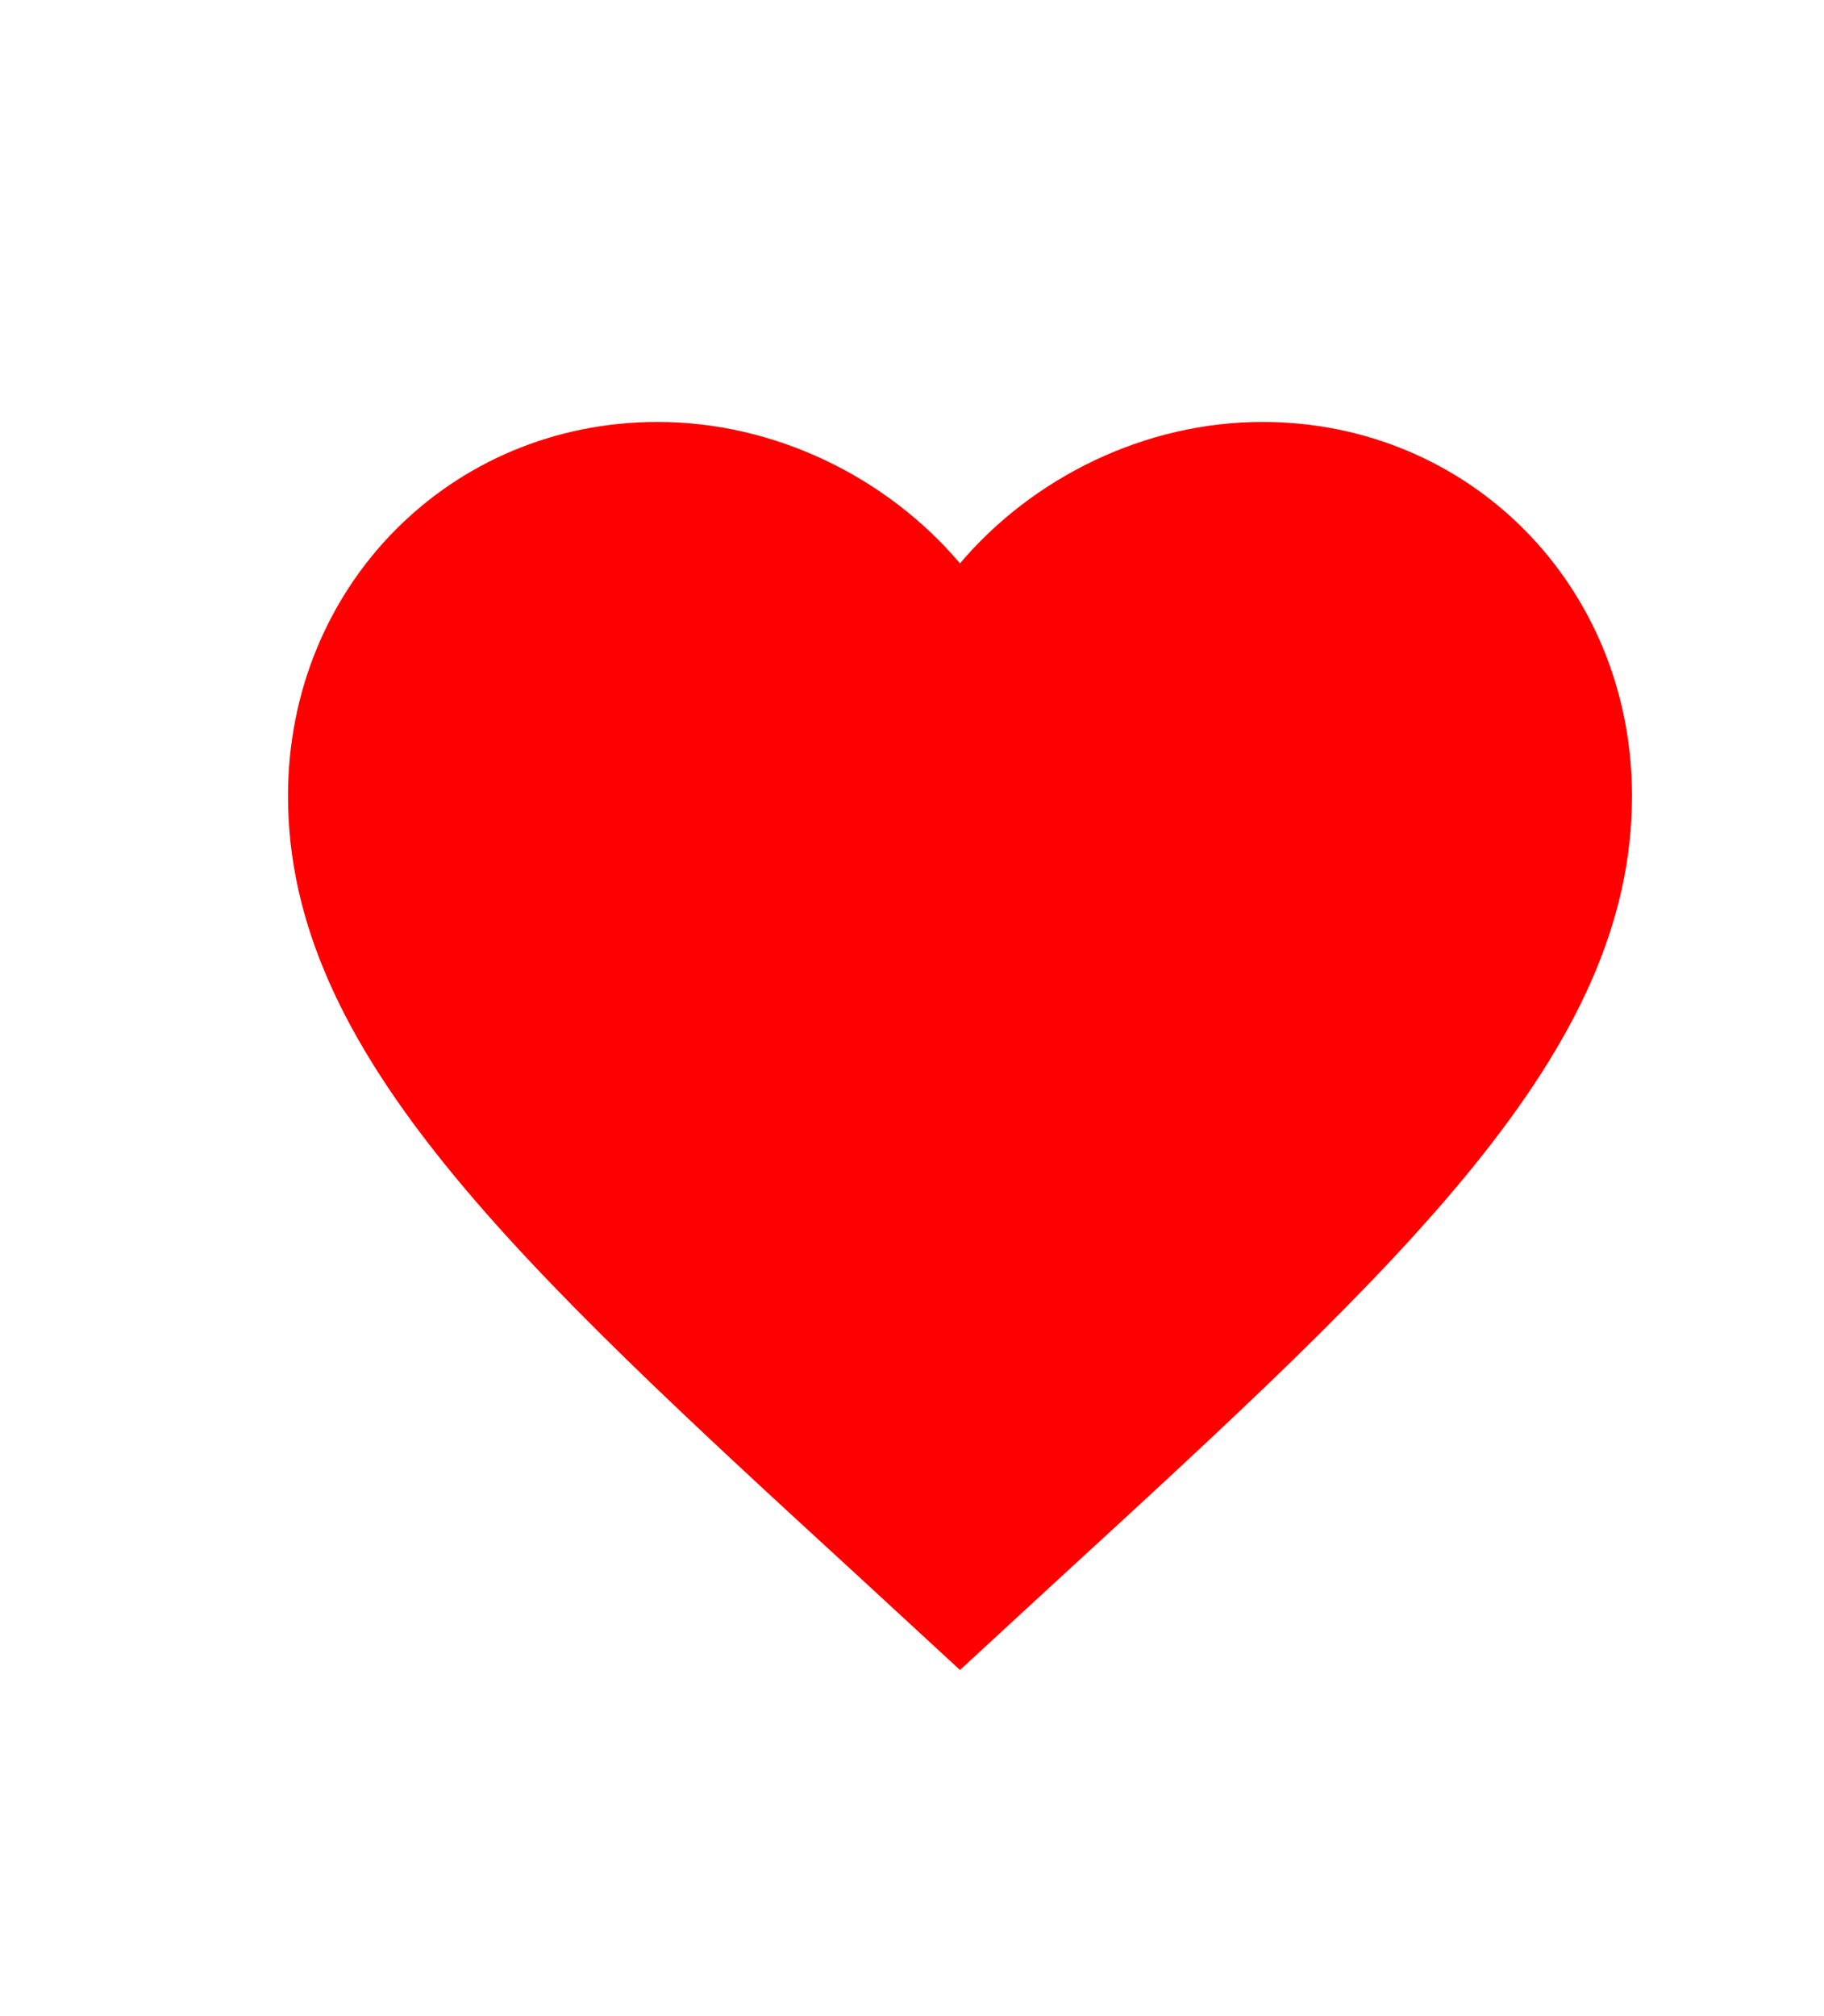
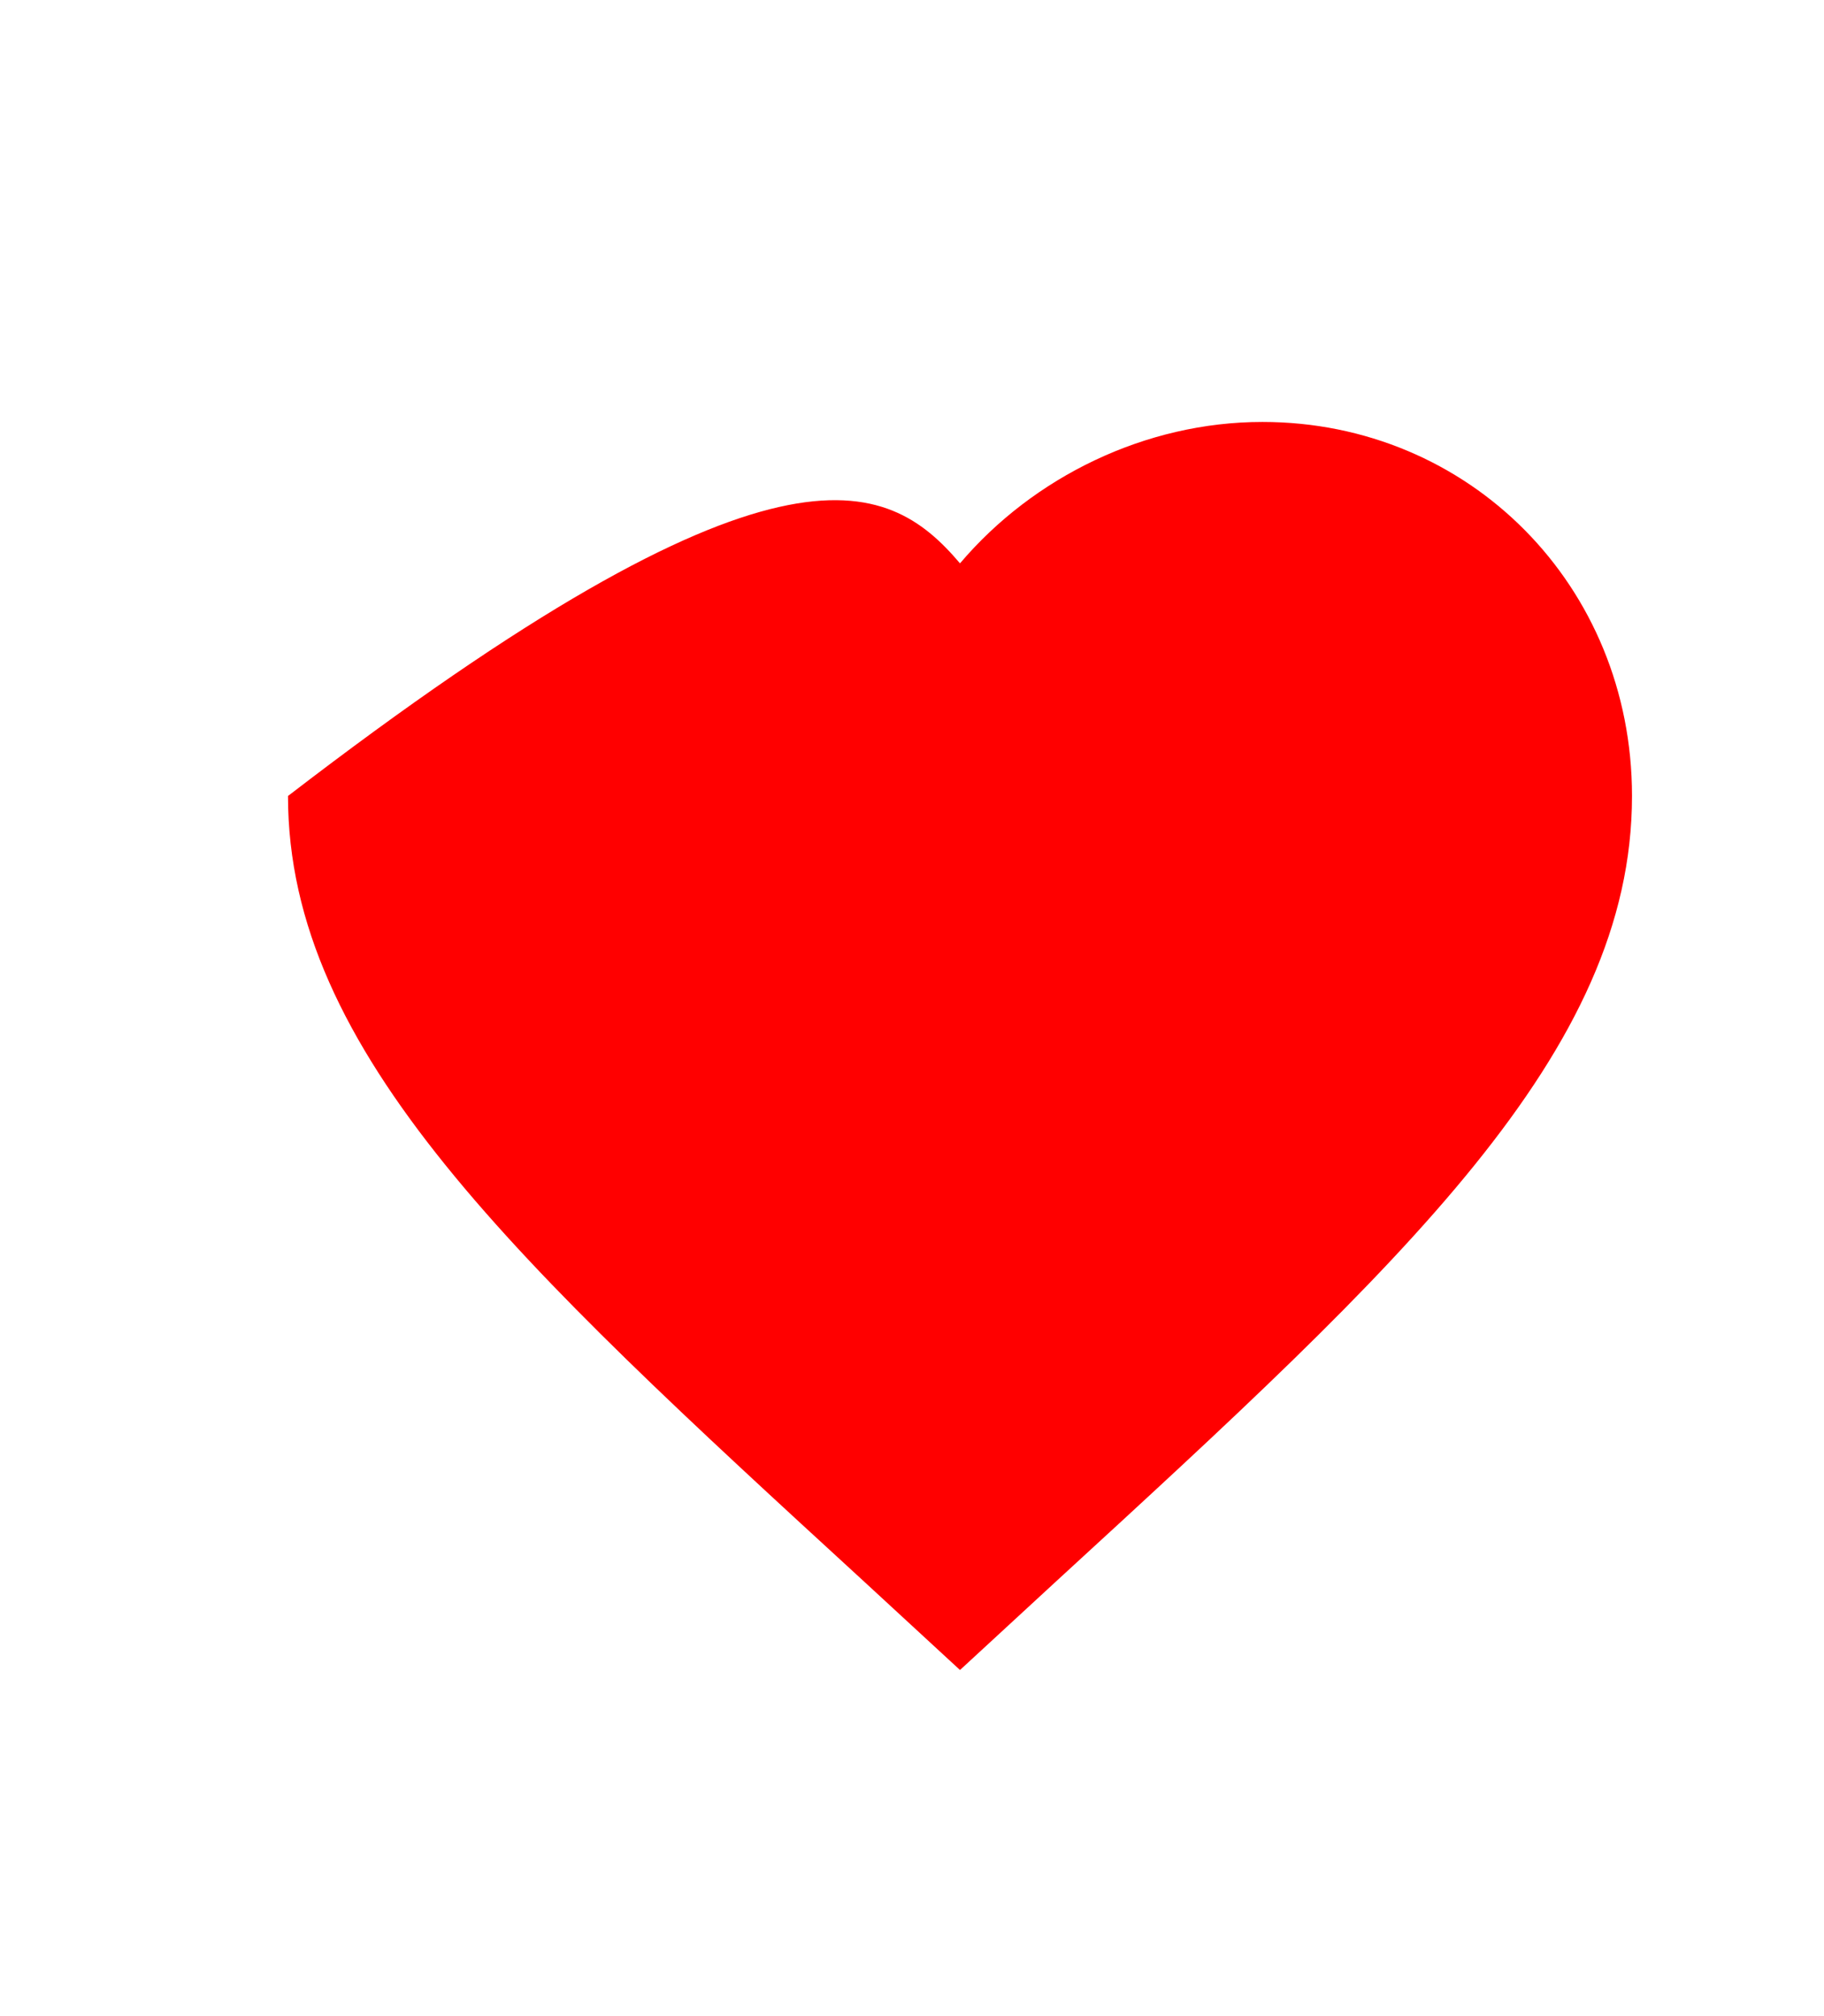
<svg xmlns="http://www.w3.org/2000/svg" width="19" height="21" viewBox="0 0 19 21" fill="none">
-   <path d="M10 17.395L8.985 16.459C5.38 13.151 3 10.962 3 8.291C3 6.102 4.694 4.395 6.85 4.395C8.068 4.395 9.237 4.968 10 5.868C10.763 4.968 11.932 4.395 13.15 4.395C15.306 4.395 17 6.102 17 8.291C17 10.962 14.62 13.151 11.015 16.459L10 17.395Z" fill="#FF0000" />
+   <path d="M10 17.395L8.985 16.459C5.38 13.151 3 10.962 3 8.291C8.068 4.395 9.237 4.968 10 5.868C10.763 4.968 11.932 4.395 13.15 4.395C15.306 4.395 17 6.102 17 8.291C17 10.962 14.62 13.151 11.015 16.459L10 17.395Z" fill="#FF0000" />
</svg>